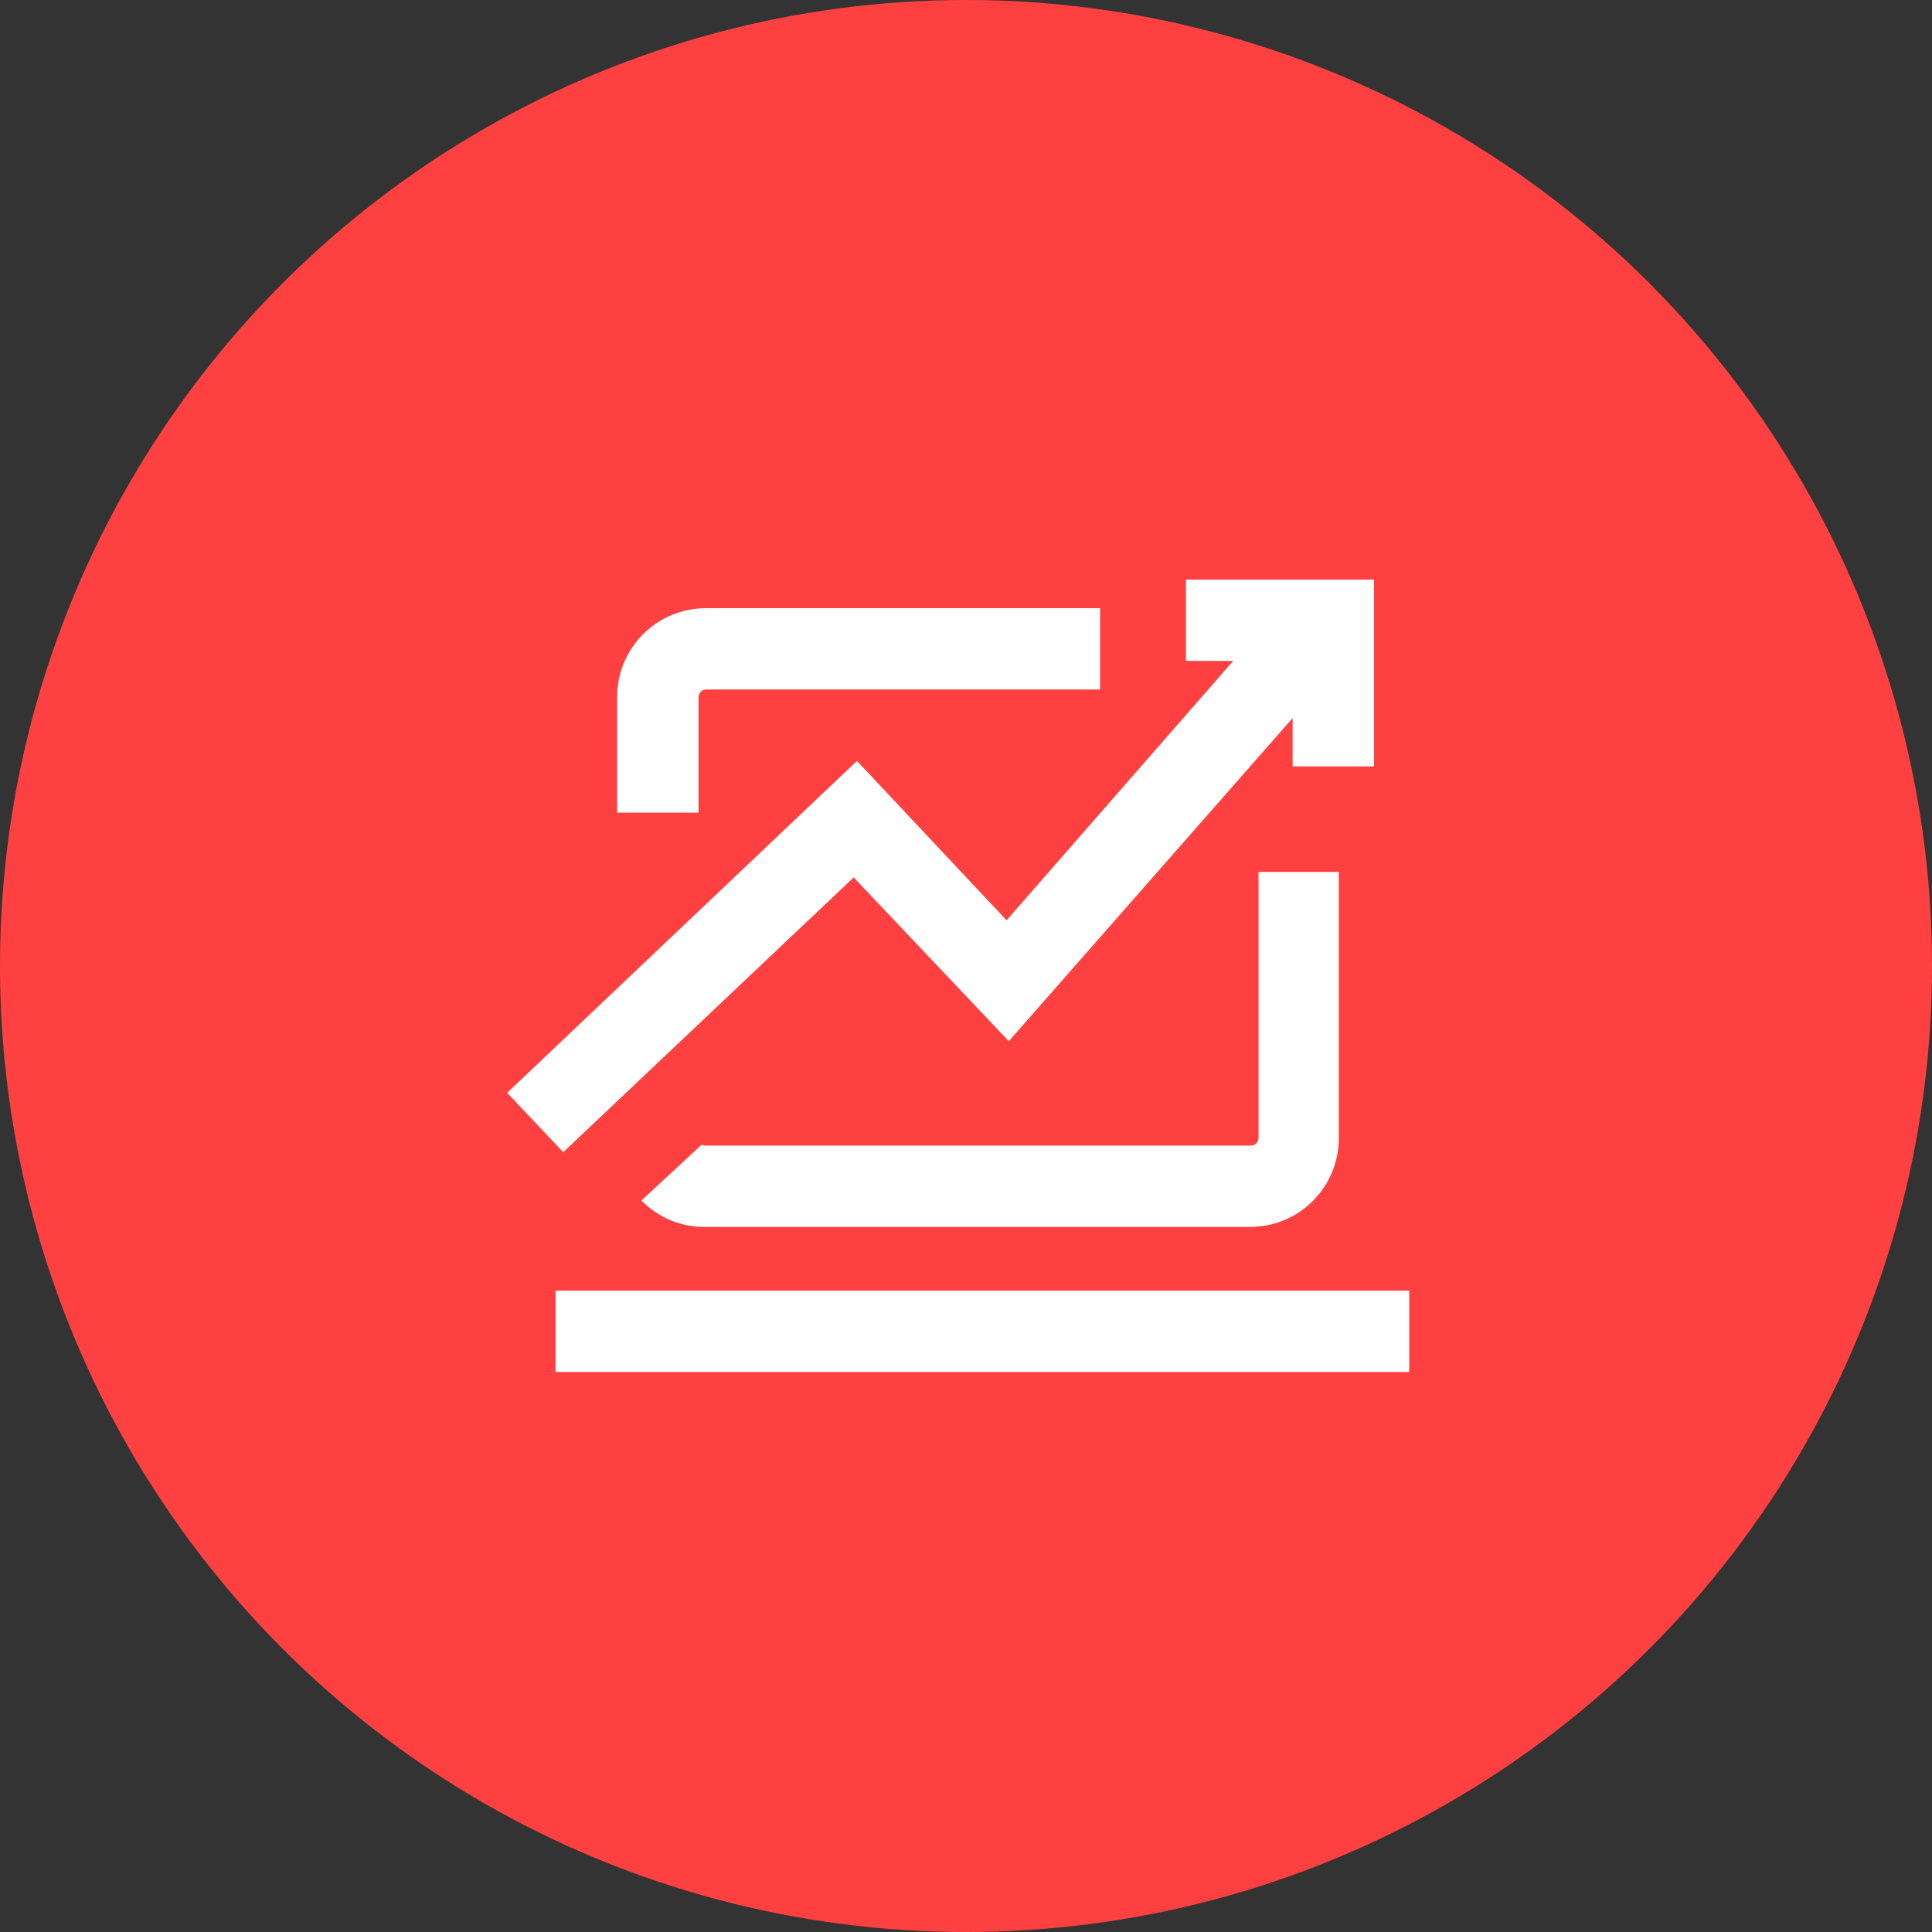
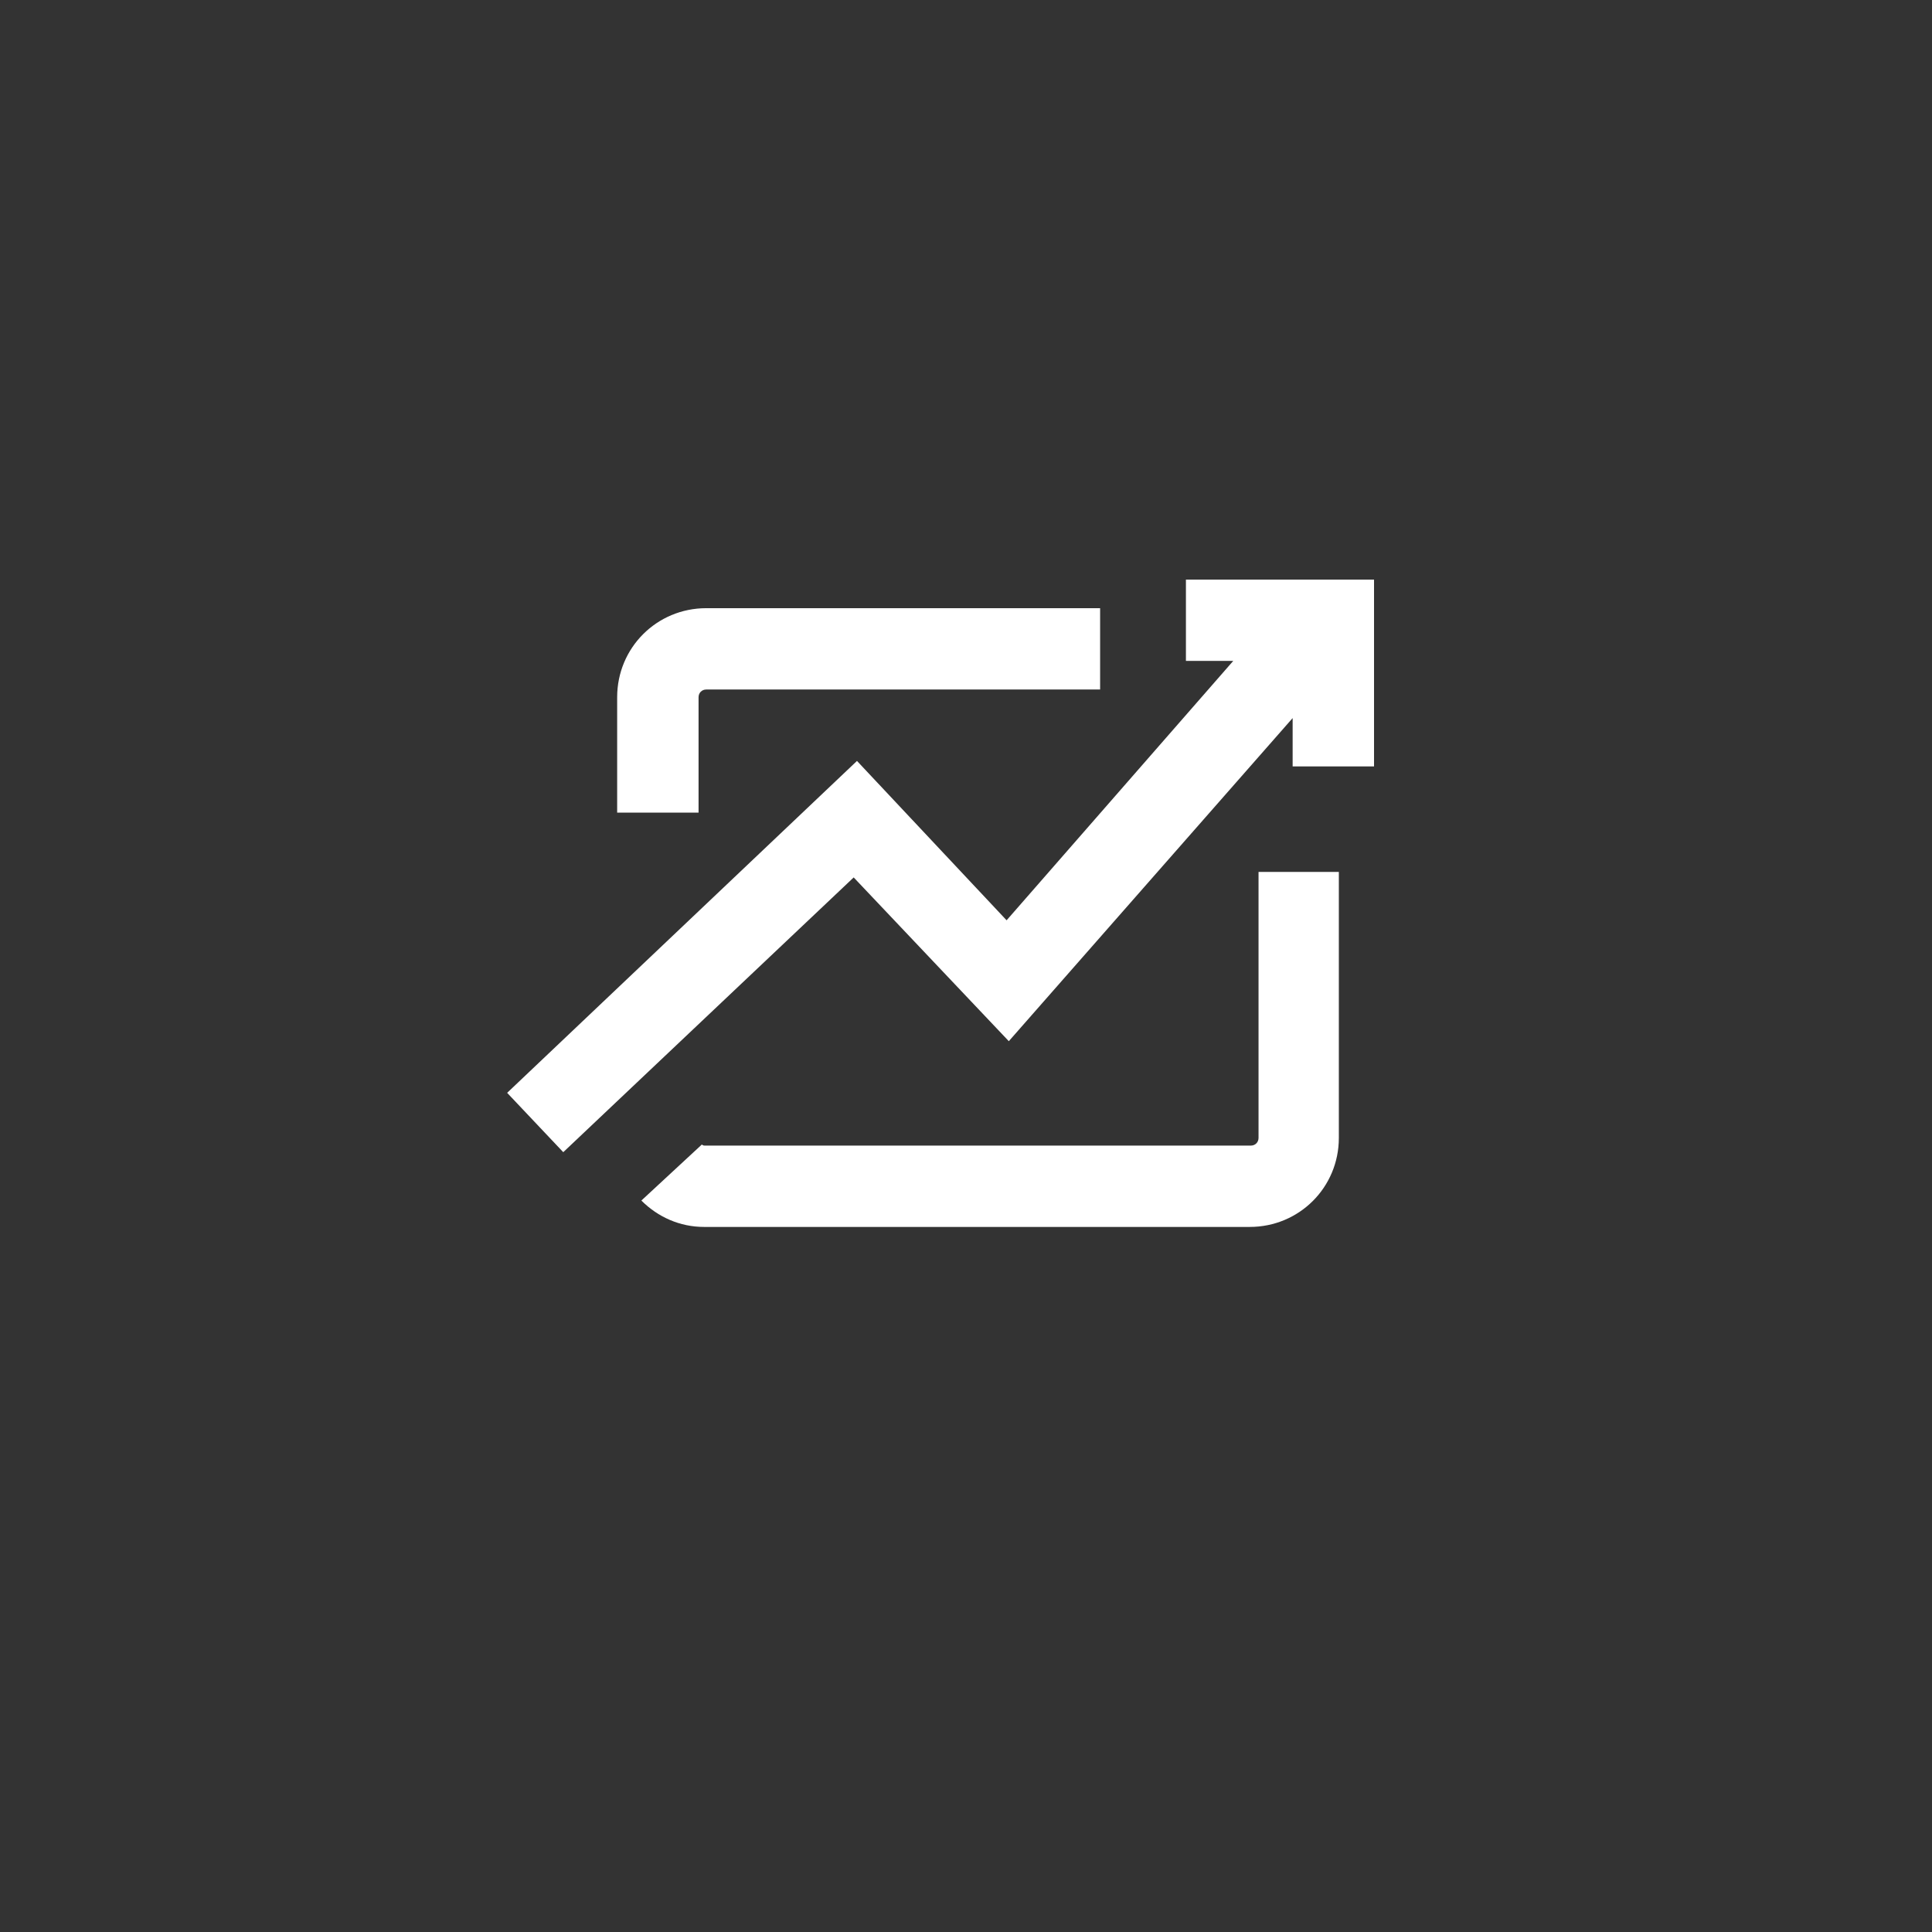
<svg xmlns="http://www.w3.org/2000/svg" width="120" height="120" viewBox="0 0 120 120" fill="none">
  <rect x="0" y="0" width="120" height="120" fill="#333333" stroke="none" />
-   <circle cx="60" cy="60" r="60" fill="#FF4040" />
  <path d="M43.389 43.305C43.389 43.032 43.594 42.827 43.868 42.827L68.33 42.827V37.775L43.868 37.775C40.793 37.775 38.333 40.233 38.333 43.305V50.472H43.389V43.305Z" fill="white" />
-   <path d="M87.531 80.165L34.507 80.165V85.216L87.531 85.216V80.165Z" fill="white" />
  <path d="M62.659 64.67L80.288 44.601V47.604H85.344V36H73.66V41.051H76.598L62.522 57.161L53.229 47.263L31.5 67.878L34.985 71.564L53.024 54.499L62.659 64.67Z" fill="white" />
  <path d="M78.17 54.158V70.677C78.17 70.951 77.965 71.155 77.691 71.155L43.8 71.155C43.731 71.155 43.663 71.155 43.595 71.087L39.837 74.568C40.861 75.592 42.228 76.207 43.731 76.207L77.623 76.207C80.698 76.207 83.158 73.749 83.158 70.677V54.158H78.17Z" fill="white" />
</svg>